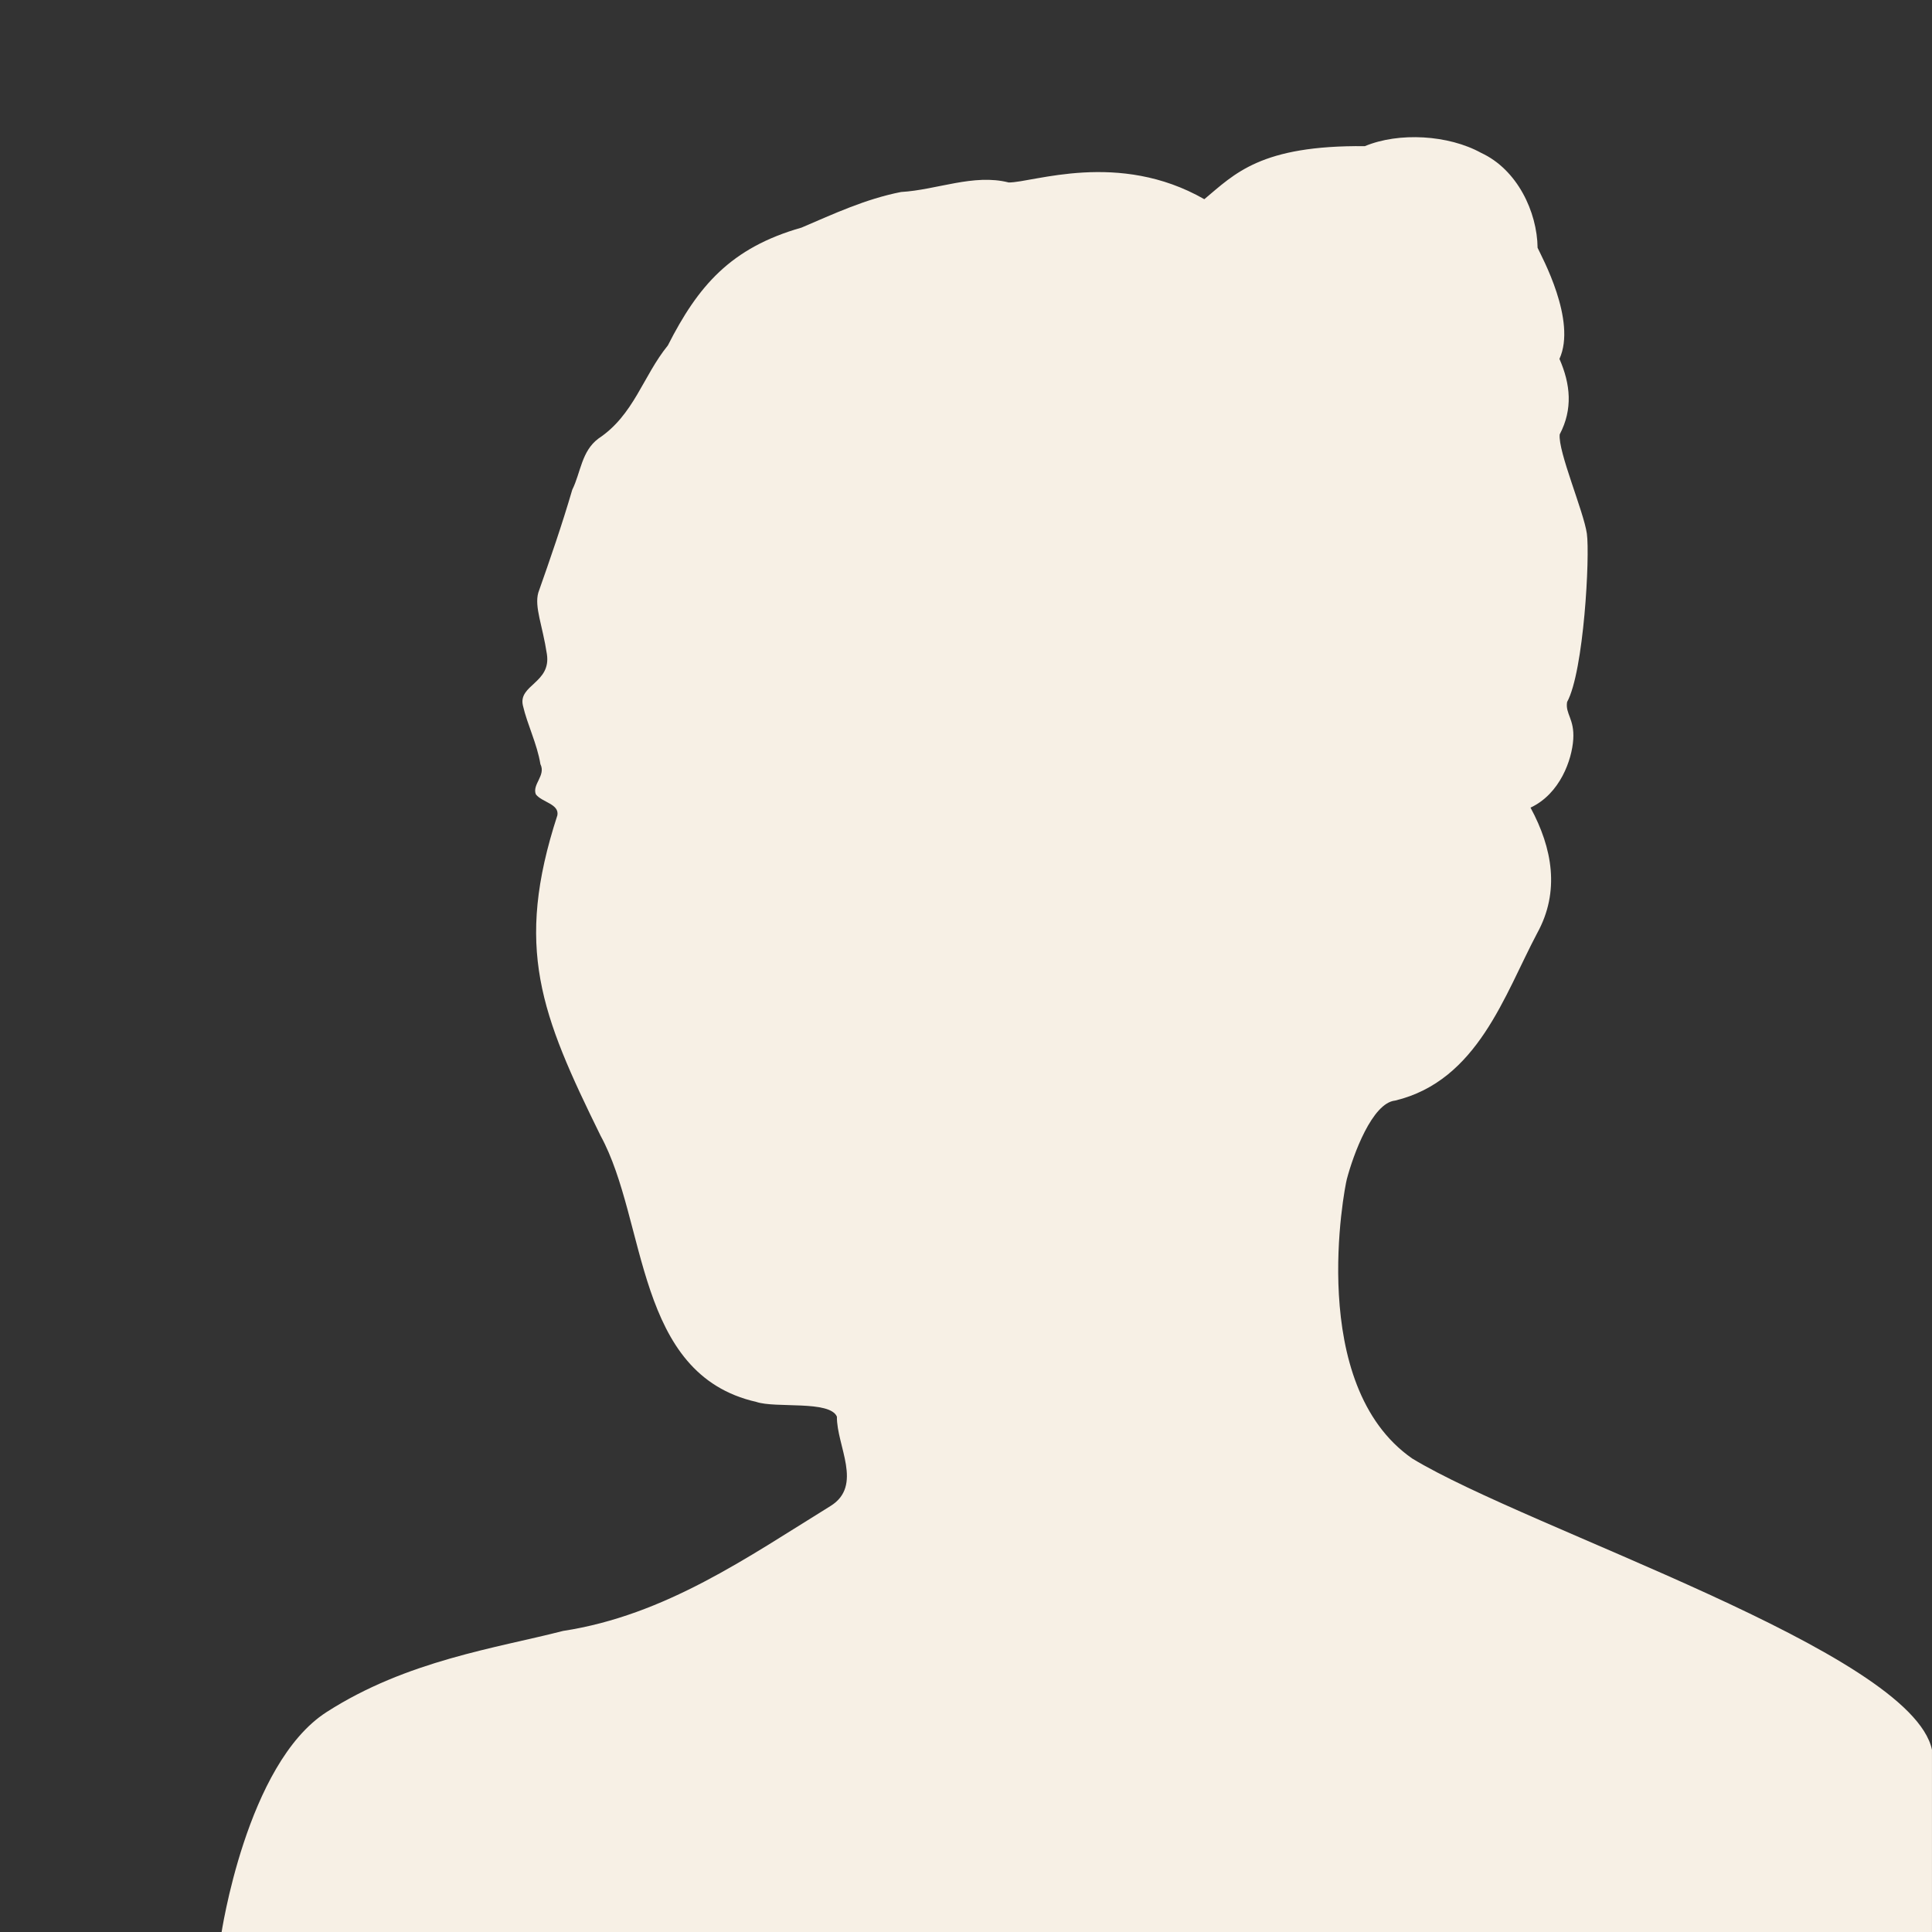
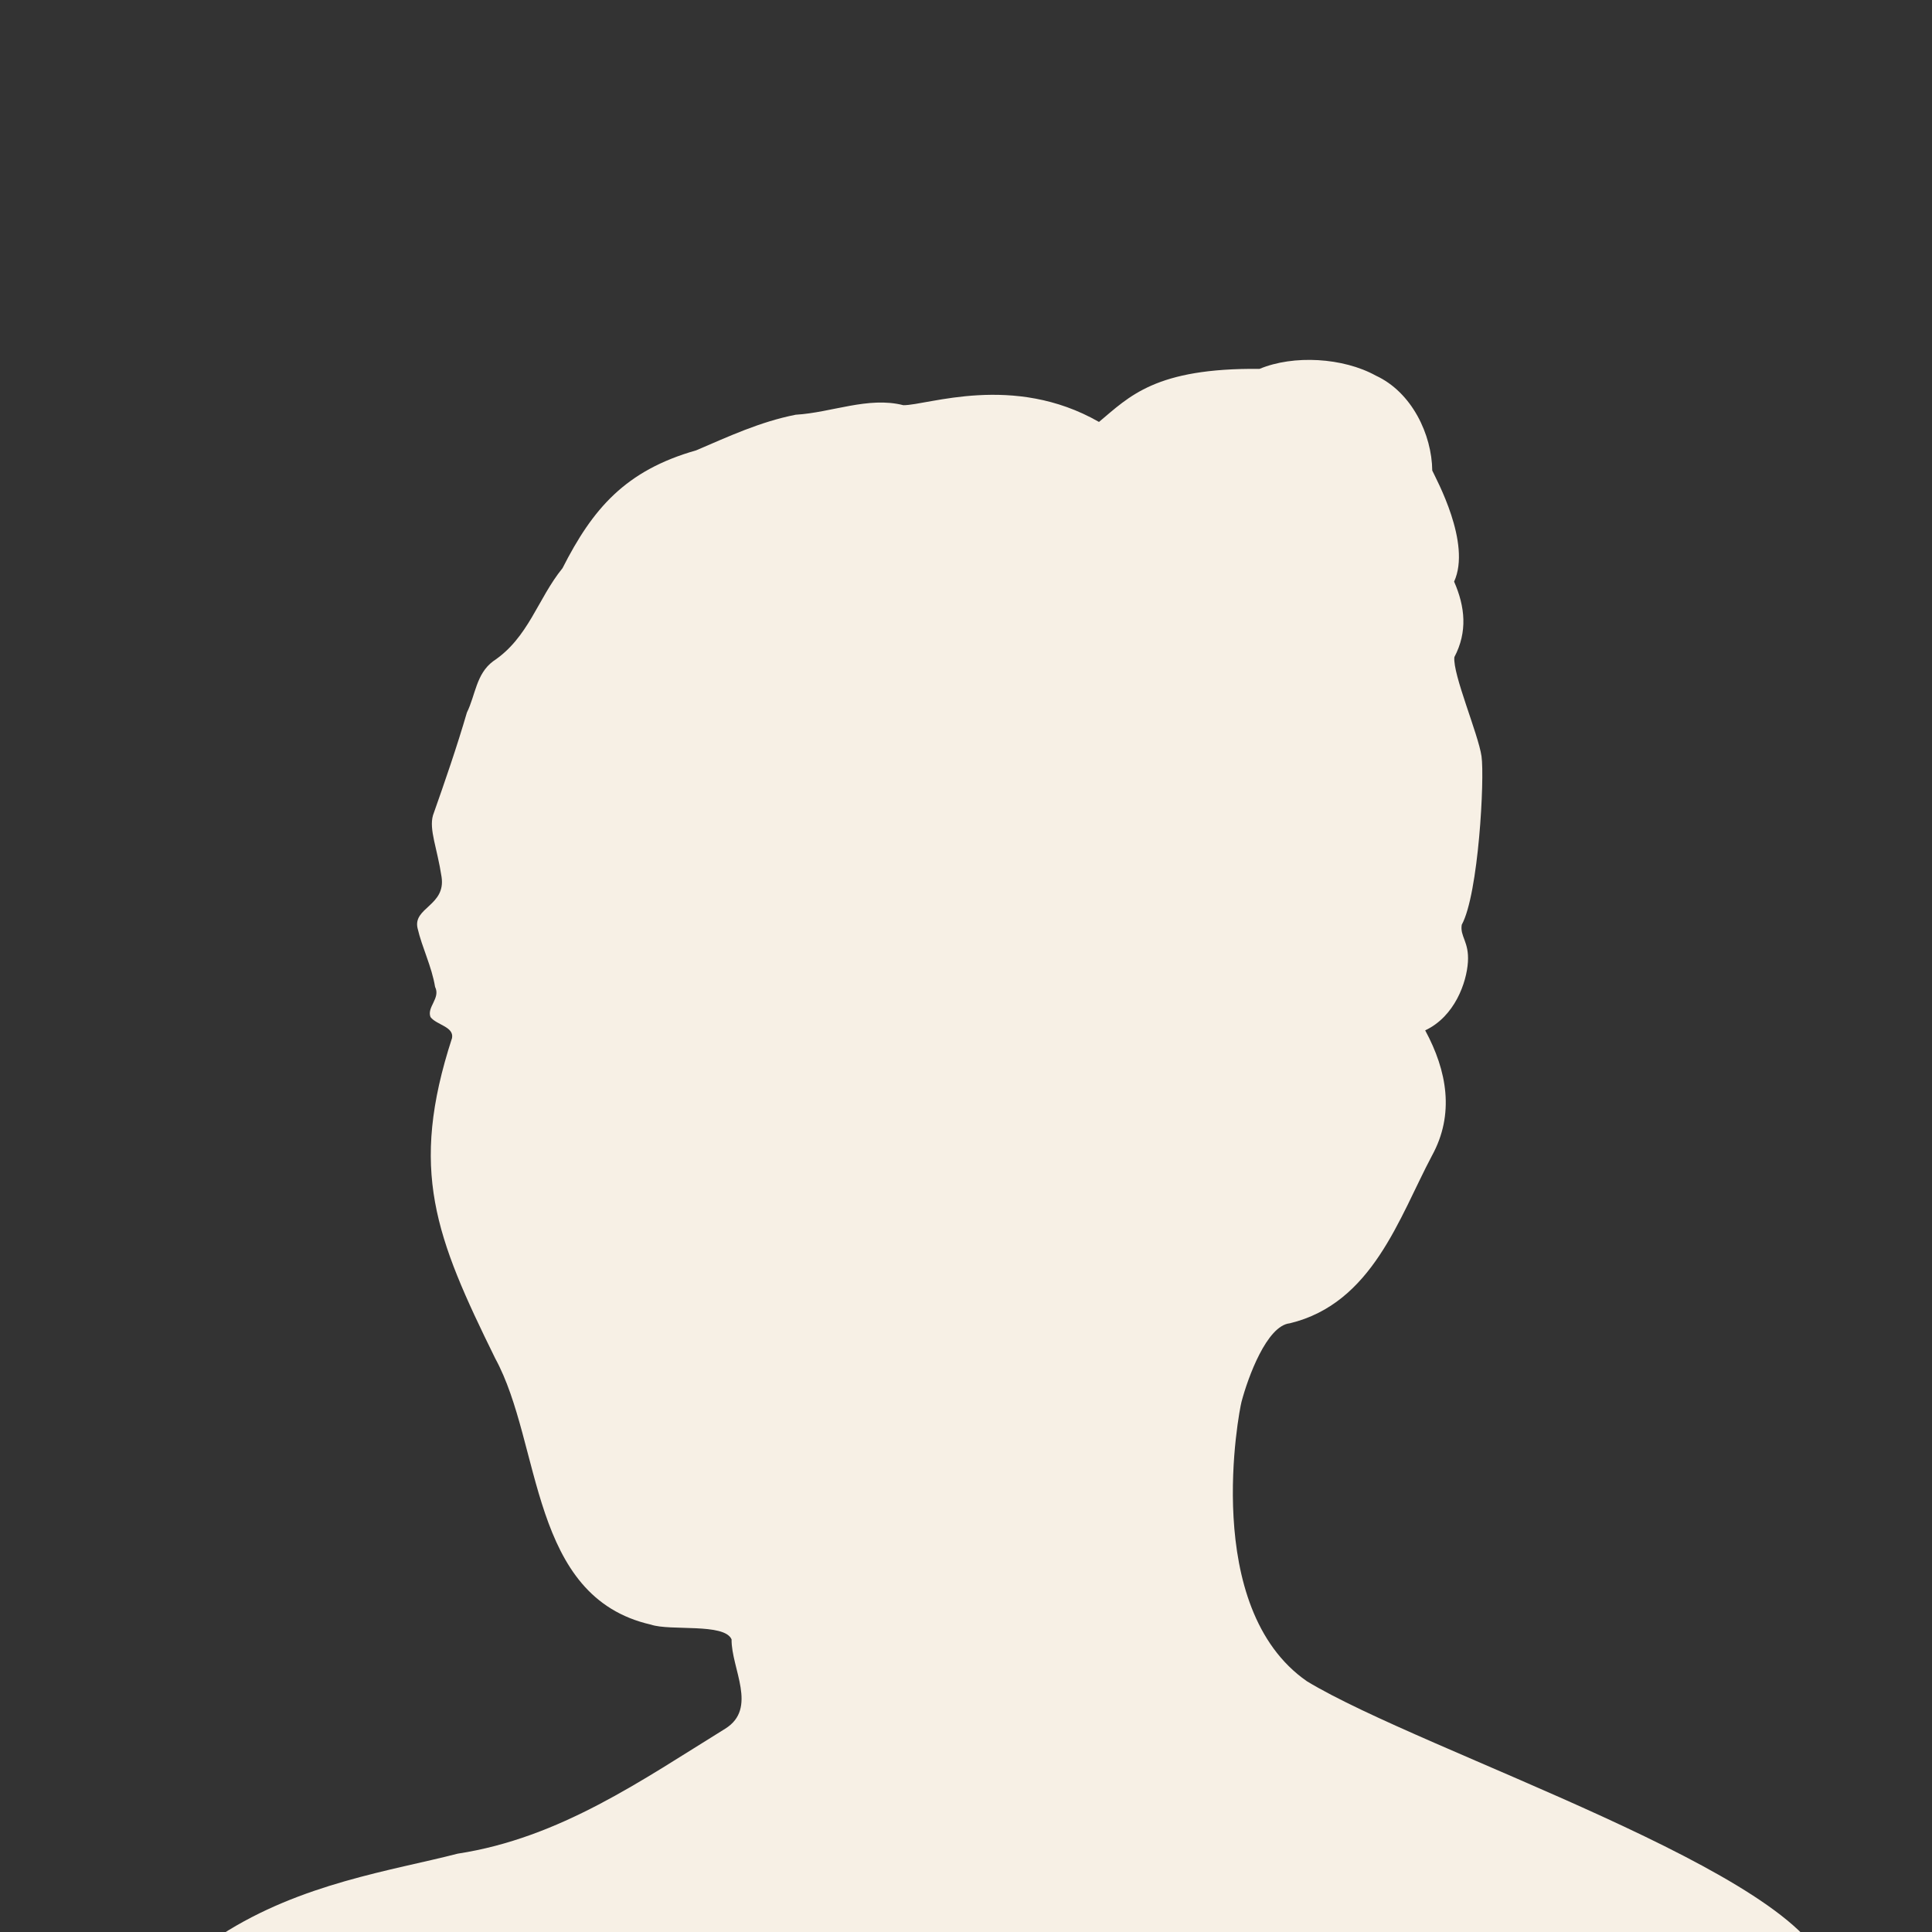
<svg xmlns="http://www.w3.org/2000/svg" id="Vrstva_1" viewBox="0 0 1024 1024">
  <rect x="0" y="0" width="1024" height="1024" fill="#333333" stroke="none" />
-   <path d="M1024,1025.51H117.22s13.27-90.67,55.83-118.05c42.56-27.38,90.25-33.98,125.37-43.03,54.24-8.33,97.61-38.95,141.76-66.21,17.46-10.81,3.2-31.92,3.4-47.37-3.79-8.79-32.45-4.32-42.72-7.81-64.46-14.65-57.73-95.57-82.51-141.03-31.76-64.6-45.77-99.75-22.92-169.91,1.06-6.03-8.26-6.88-11.42-11.09-2.08-5.29,5.44-9.97,2.42-16-1.75-10.79-6.91-20.83-9.28-31.09-2.53-10.95,15.03-11.93,12.72-27.2s-6.7-24.96-4.56-32.6c6.39-18.1,12.63-36.18,18-54.54,4.55-9.2,4.85-20.42,13.9-27.16,18.84-12.51,23.51-33.01,36.77-49.33,15.99-31.5,33.28-51.77,70.84-62.45,17.25-7.37,33.76-15.12,52.75-18.88,18.95-1.09,38.45-9.8,57.06-5.05,12.77.13,58.21-17.16,103.69,8.87,16.1-13.44,29.81-28.67,85.1-28.12,18.01-7.53,44.35-5.98,61.62,3.57,19.16,8.84,29.7,31.25,29.92,50.31,2.06,4.53,20.87,38.57,11.58,58.88,5.84,13.31,7.2,26.6.14,40-.97,9.08,12.72,40.86,14.39,52.6,1.67,11.74-1.57,73.06-10.48,89.26-1.03,6.29,3.96,8.94,3.27,19.75-.69,10.81-6.93,28.85-22.65,36.23,11.63,21.5,15.68,44.45,3.56,66.47-17.41,32.84-31.54,78.23-75.31,88.79-12.2,1.24-22.2,28.71-25.61,41.65-1.29,4.91-21.5,109.09,34.69,148.09,61.98,37.56,264.48,102.46,275.45,154.36v98.11Z" style="fill:#f7f0e5; stroke-width:0px;" />
+   <path d="M1024,1025.51H117.22c42.56-27.38,90.25-33.98,125.37-43.03,54.24-8.33,97.61-38.95,141.76-66.21,17.46-10.81,3.2-31.92,3.4-47.37-3.79-8.79-32.45-4.32-42.72-7.81-64.46-14.65-57.73-95.57-82.51-141.03-31.76-64.6-45.77-99.75-22.92-169.91,1.06-6.03-8.26-6.88-11.42-11.09-2.08-5.29,5.44-9.97,2.42-16-1.75-10.79-6.91-20.83-9.28-31.09-2.53-10.95,15.03-11.93,12.72-27.2s-6.7-24.96-4.56-32.6c6.39-18.1,12.63-36.18,18-54.54,4.55-9.2,4.85-20.42,13.9-27.16,18.84-12.51,23.51-33.01,36.77-49.33,15.99-31.5,33.28-51.77,70.84-62.45,17.25-7.37,33.76-15.12,52.75-18.88,18.95-1.09,38.45-9.8,57.06-5.05,12.77.13,58.21-17.16,103.69,8.87,16.1-13.44,29.81-28.67,85.1-28.12,18.01-7.53,44.35-5.98,61.62,3.57,19.16,8.84,29.7,31.25,29.92,50.31,2.06,4.53,20.87,38.57,11.58,58.88,5.84,13.31,7.2,26.6.14,40-.97,9.08,12.72,40.86,14.39,52.6,1.67,11.74-1.57,73.06-10.48,89.26-1.03,6.29,3.96,8.94,3.27,19.75-.69,10.81-6.93,28.85-22.65,36.23,11.63,21.5,15.68,44.45,3.56,66.47-17.41,32.84-31.54,78.23-75.31,88.79-12.2,1.24-22.2,28.71-25.61,41.65-1.29,4.91-21.5,109.09,34.69,148.09,61.98,37.56,264.48,102.46,275.45,154.36v98.11Z" style="fill:#f7f0e5; stroke-width:0px;" />
</svg>